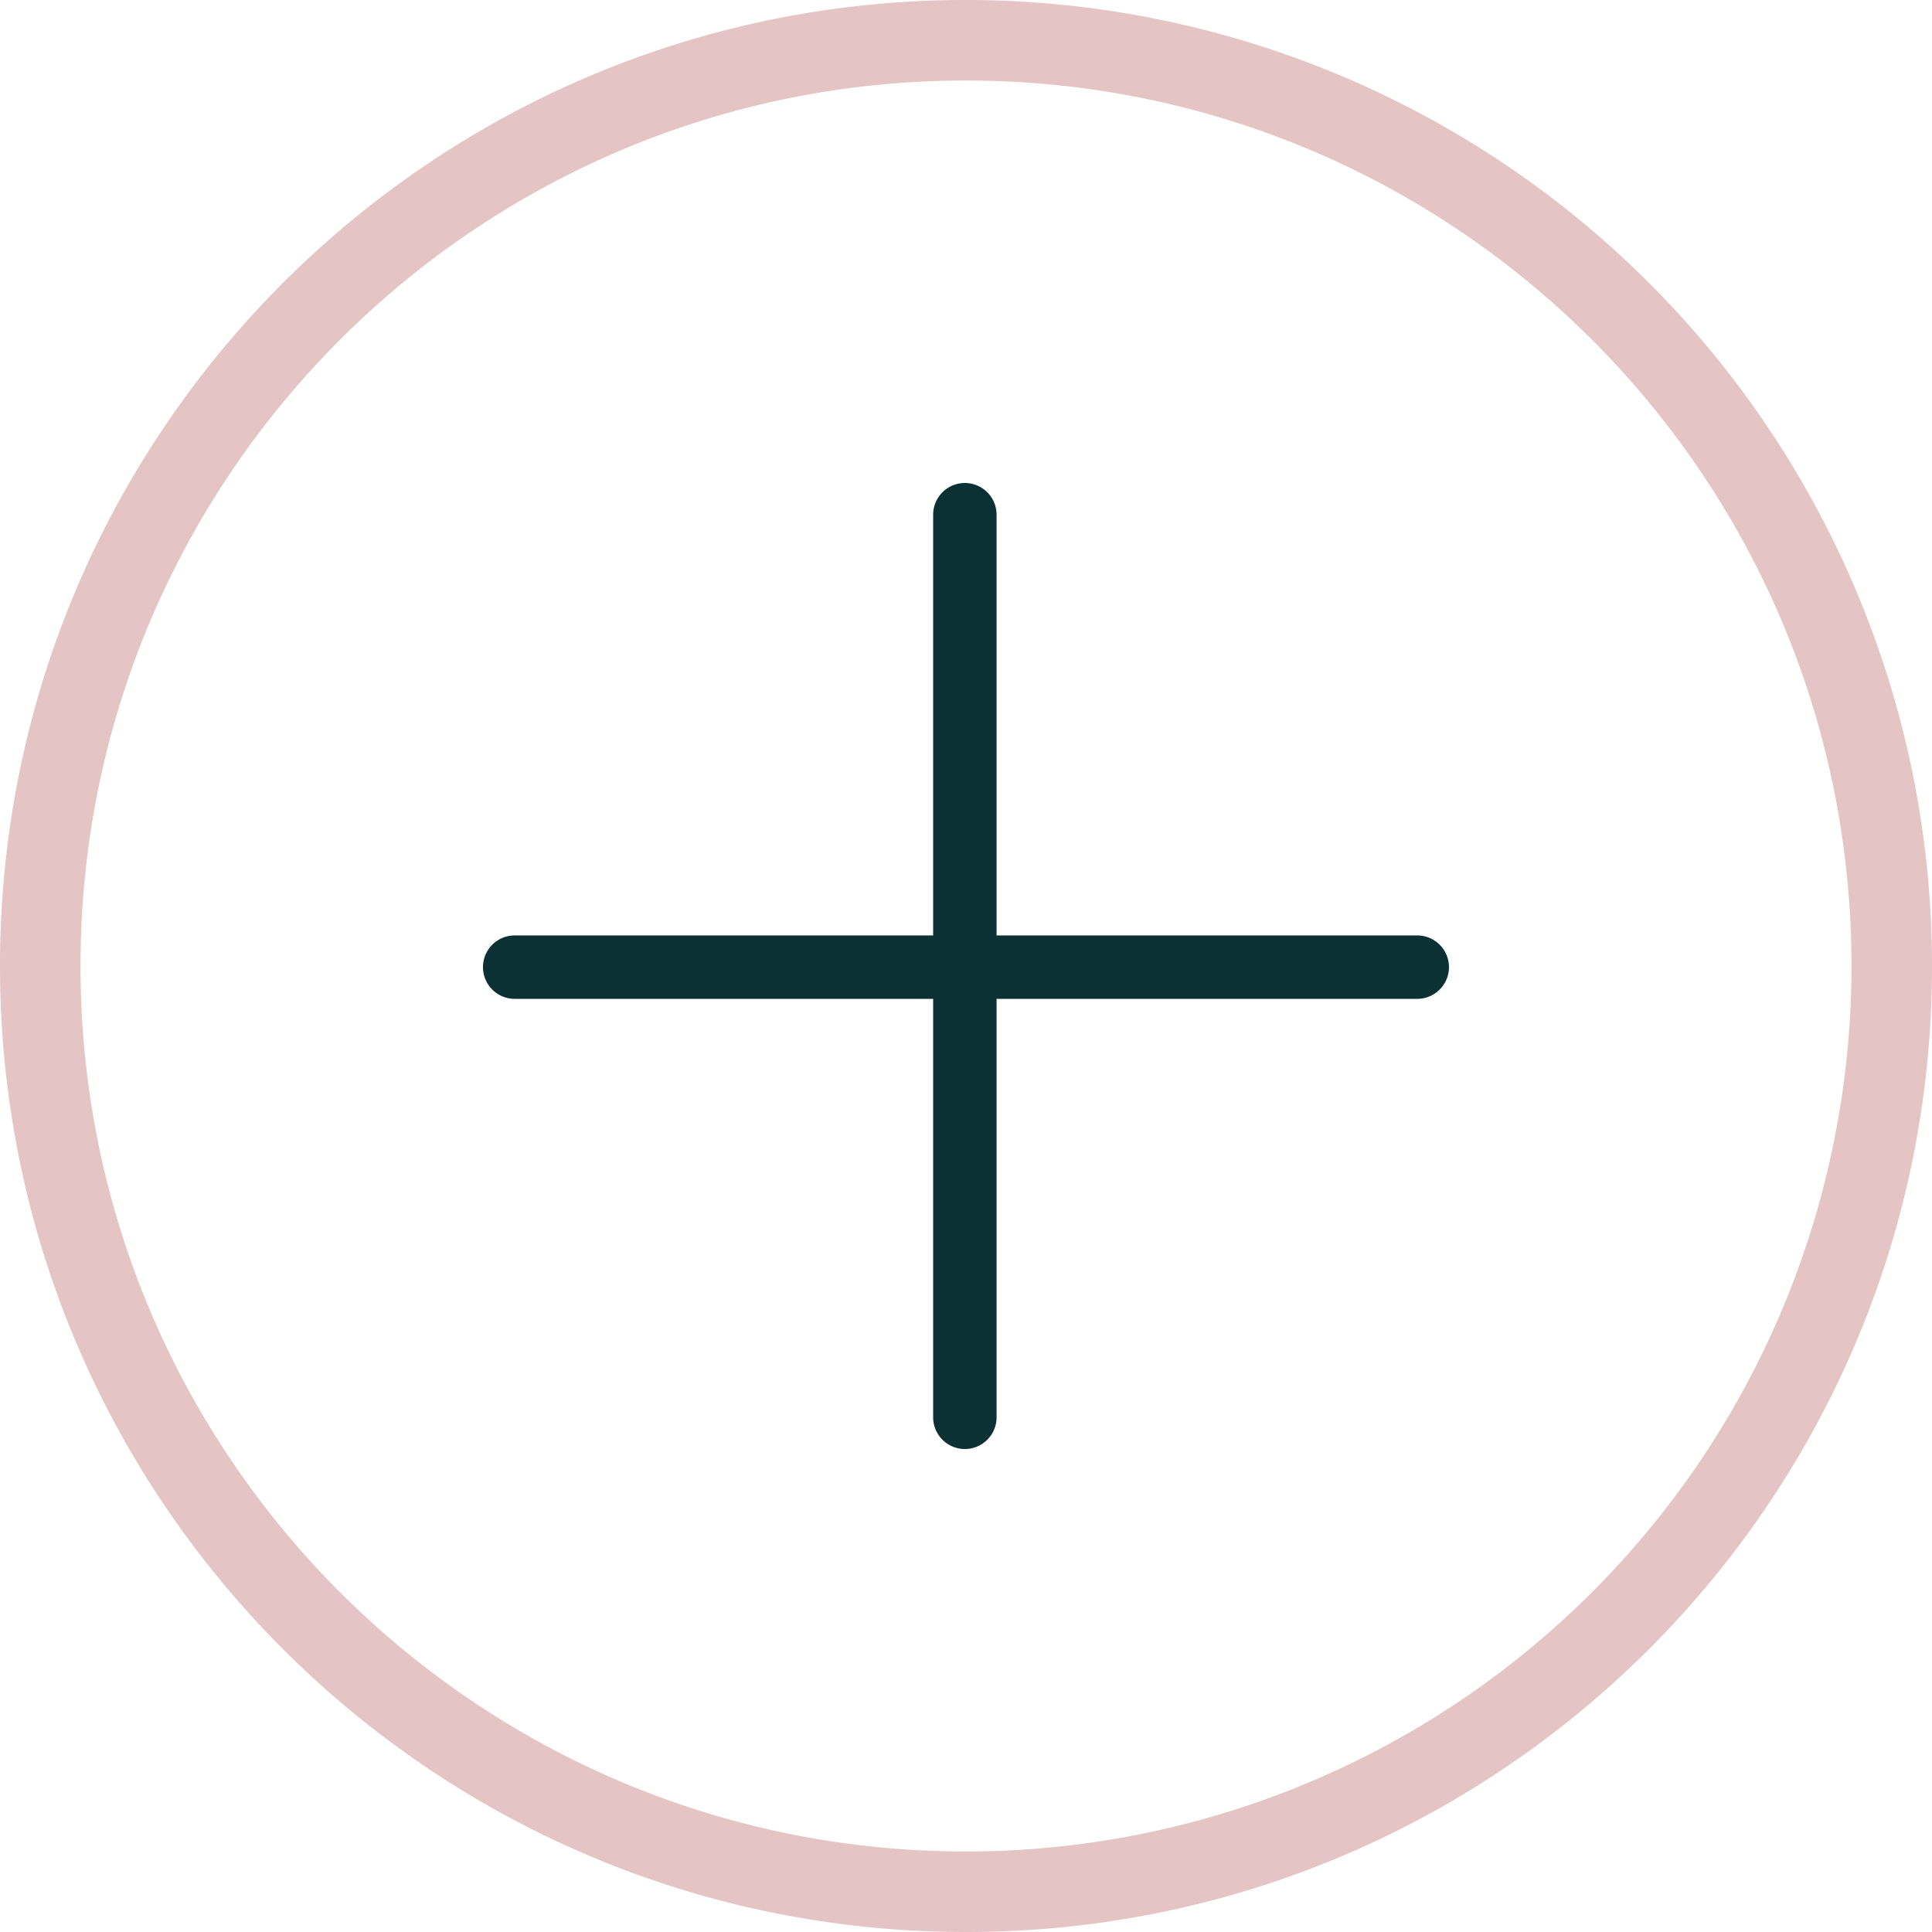
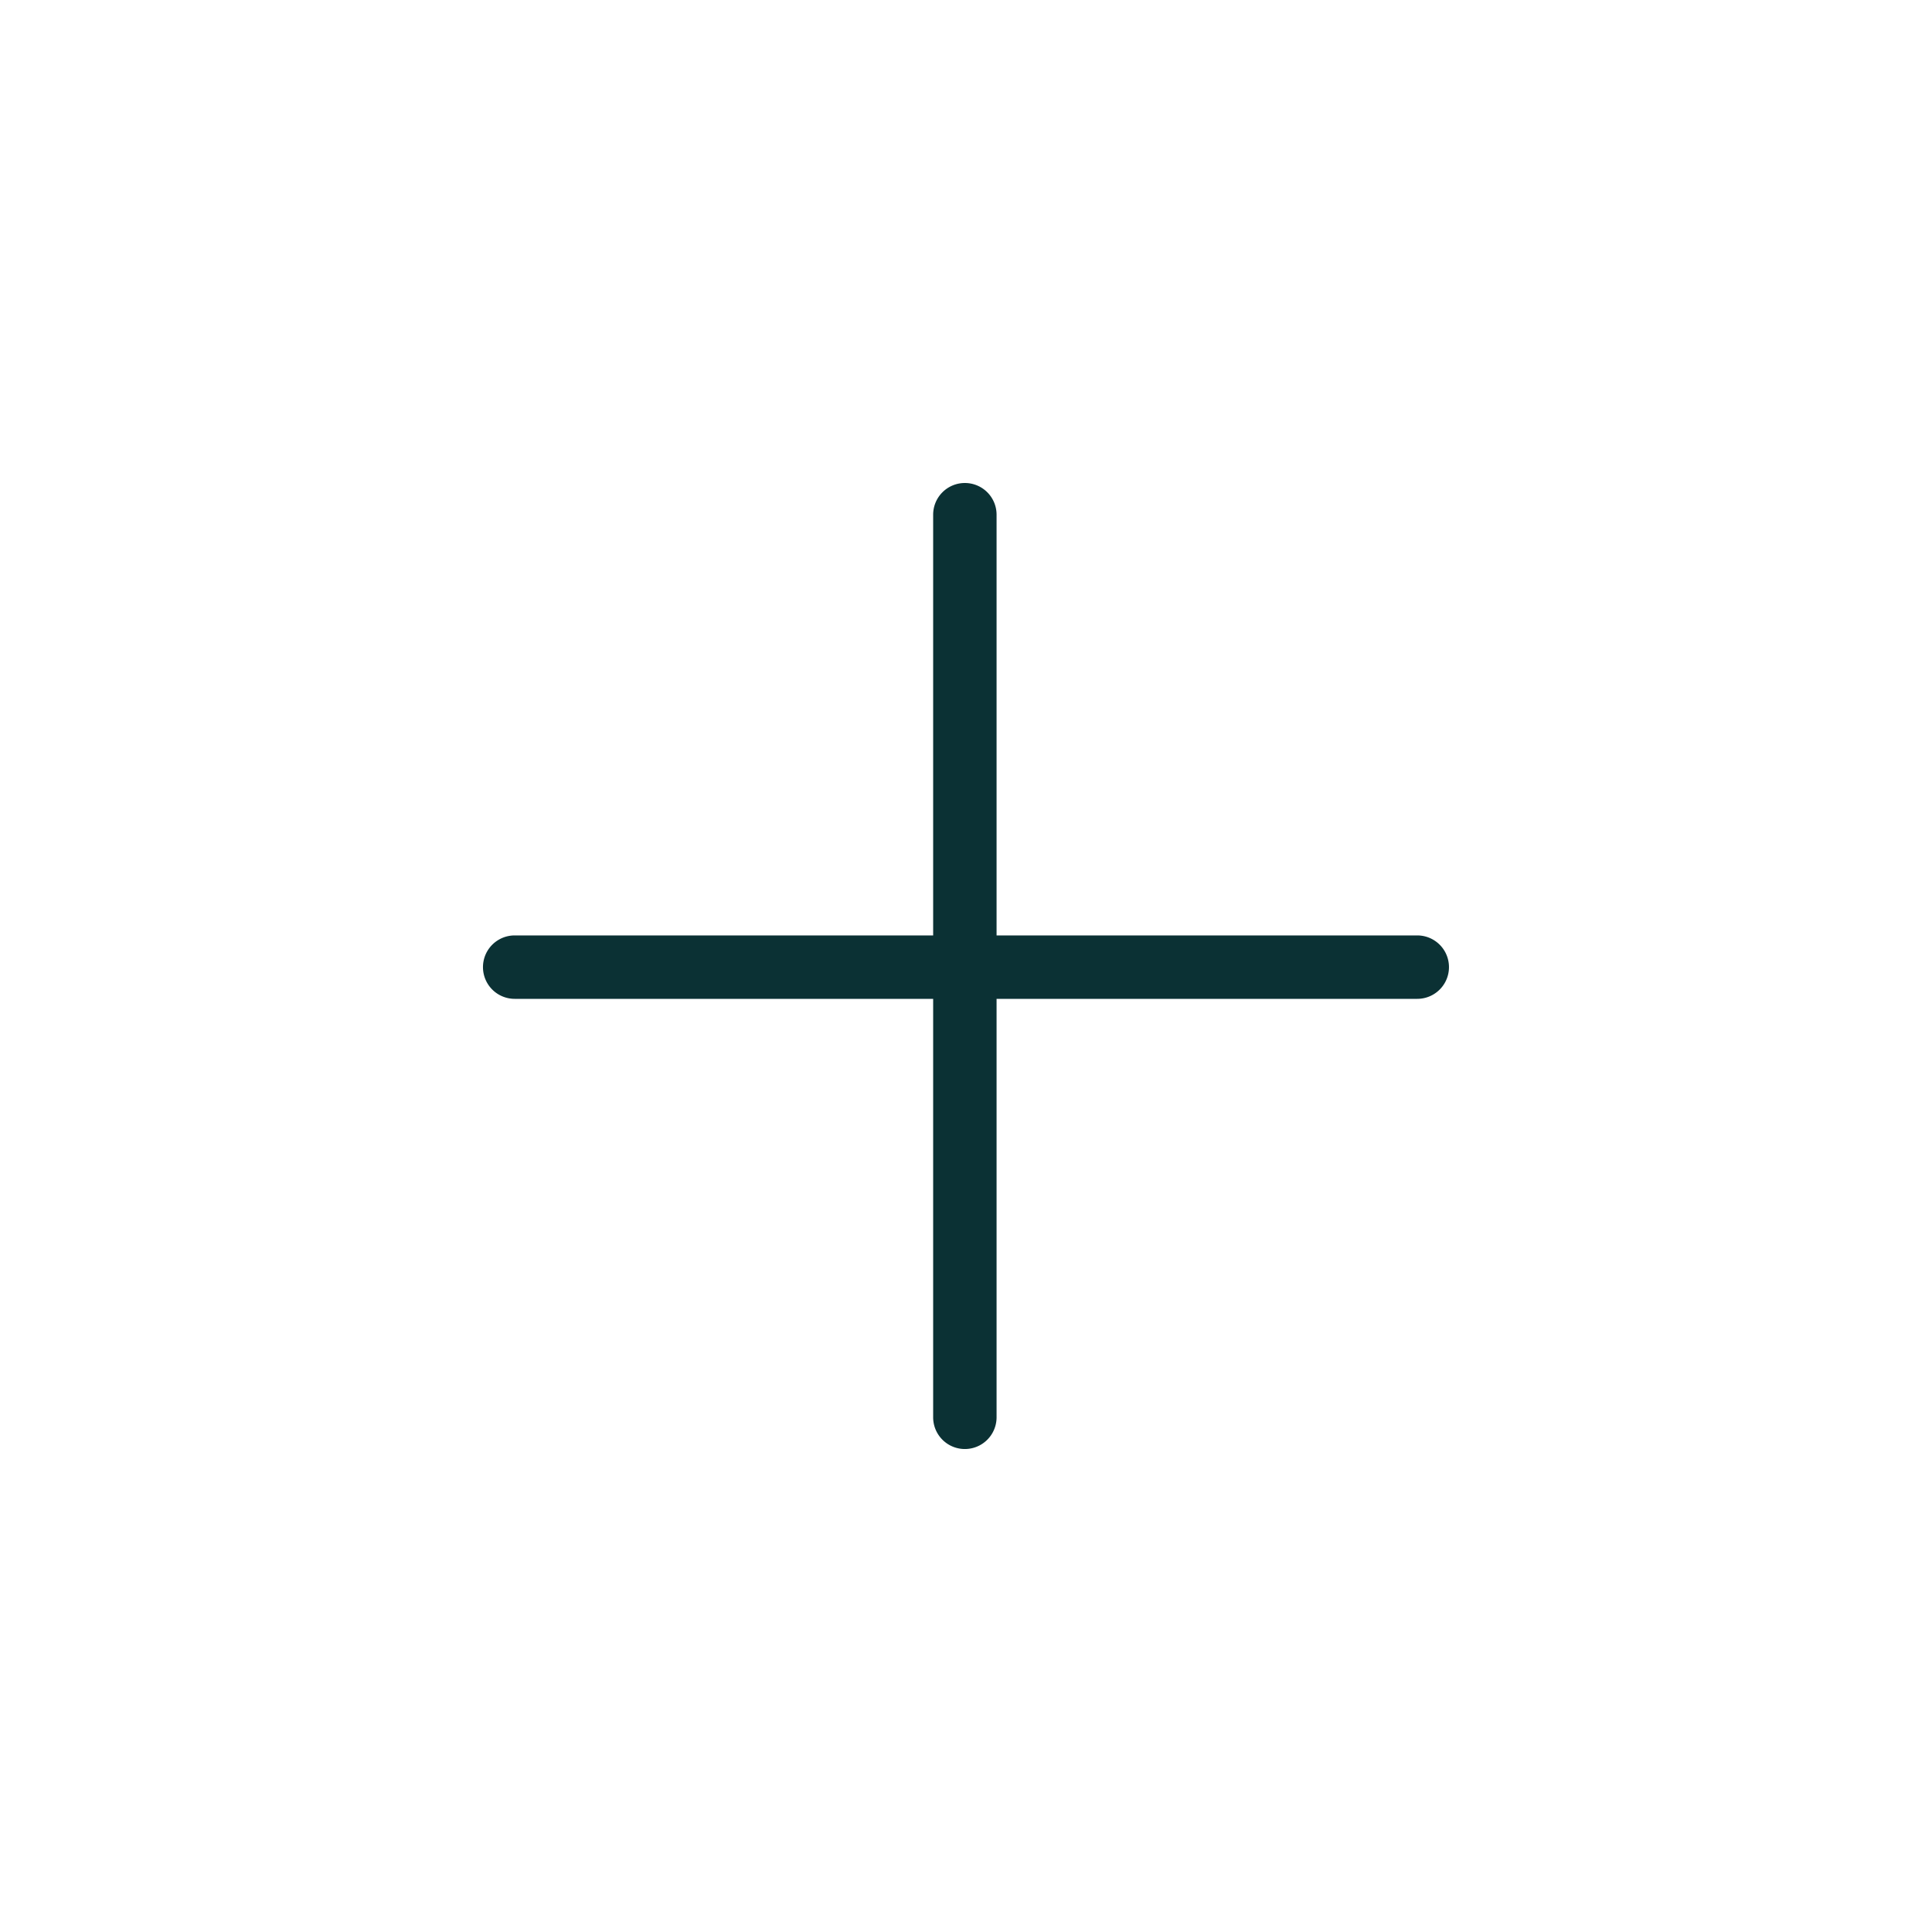
<svg xmlns="http://www.w3.org/2000/svg" viewBox="0 0 40 40">
  <g id="Treatment" fill="none" fill-rule="evenodd">
    <g id="Contour-Treatment-(Desktop)" transform="translate(-240 -879)">
      <g id="Introduction" transform="translate(240 190)">
        <g id="Points" transform="translate(0 479)">
          <g id="Point" transform="translate(0 210)">
            <g id="icon-combination">
-               <path d="M20 0a20 20 0 0 1 20 20c0 11.046-8.954 20-20 20S0 31.046 0 20 8.954 0 20 0zm0 38.333A18.333 18.333 0 0 0 38.333 20C38.333 9.875 30.125 1.667 20 1.667 9.875 1.667 1.667 9.875 1.667 20c0 10.125 8.208 18.333 18.333 18.333z" id="Shape" fill="#E4C4C4" />
              <path d="M19.977 10a.656.656 0 0 0-.657.656v8.711h-8.664a.656.656 0 1 0 0 1.313h8.664v8.664a.656.656 0 1 0 1.313 0V20.68h8.71a.656.656 0 1 0 0-1.313h-8.71v-8.71a.656.656 0 0 0-.656-.657z" id="Combined-Shape" fill="#0B3134" fill-rule="nonzero" />
            </g>
          </g>
        </g>
      </g>
    </g>
  </g>
</svg>